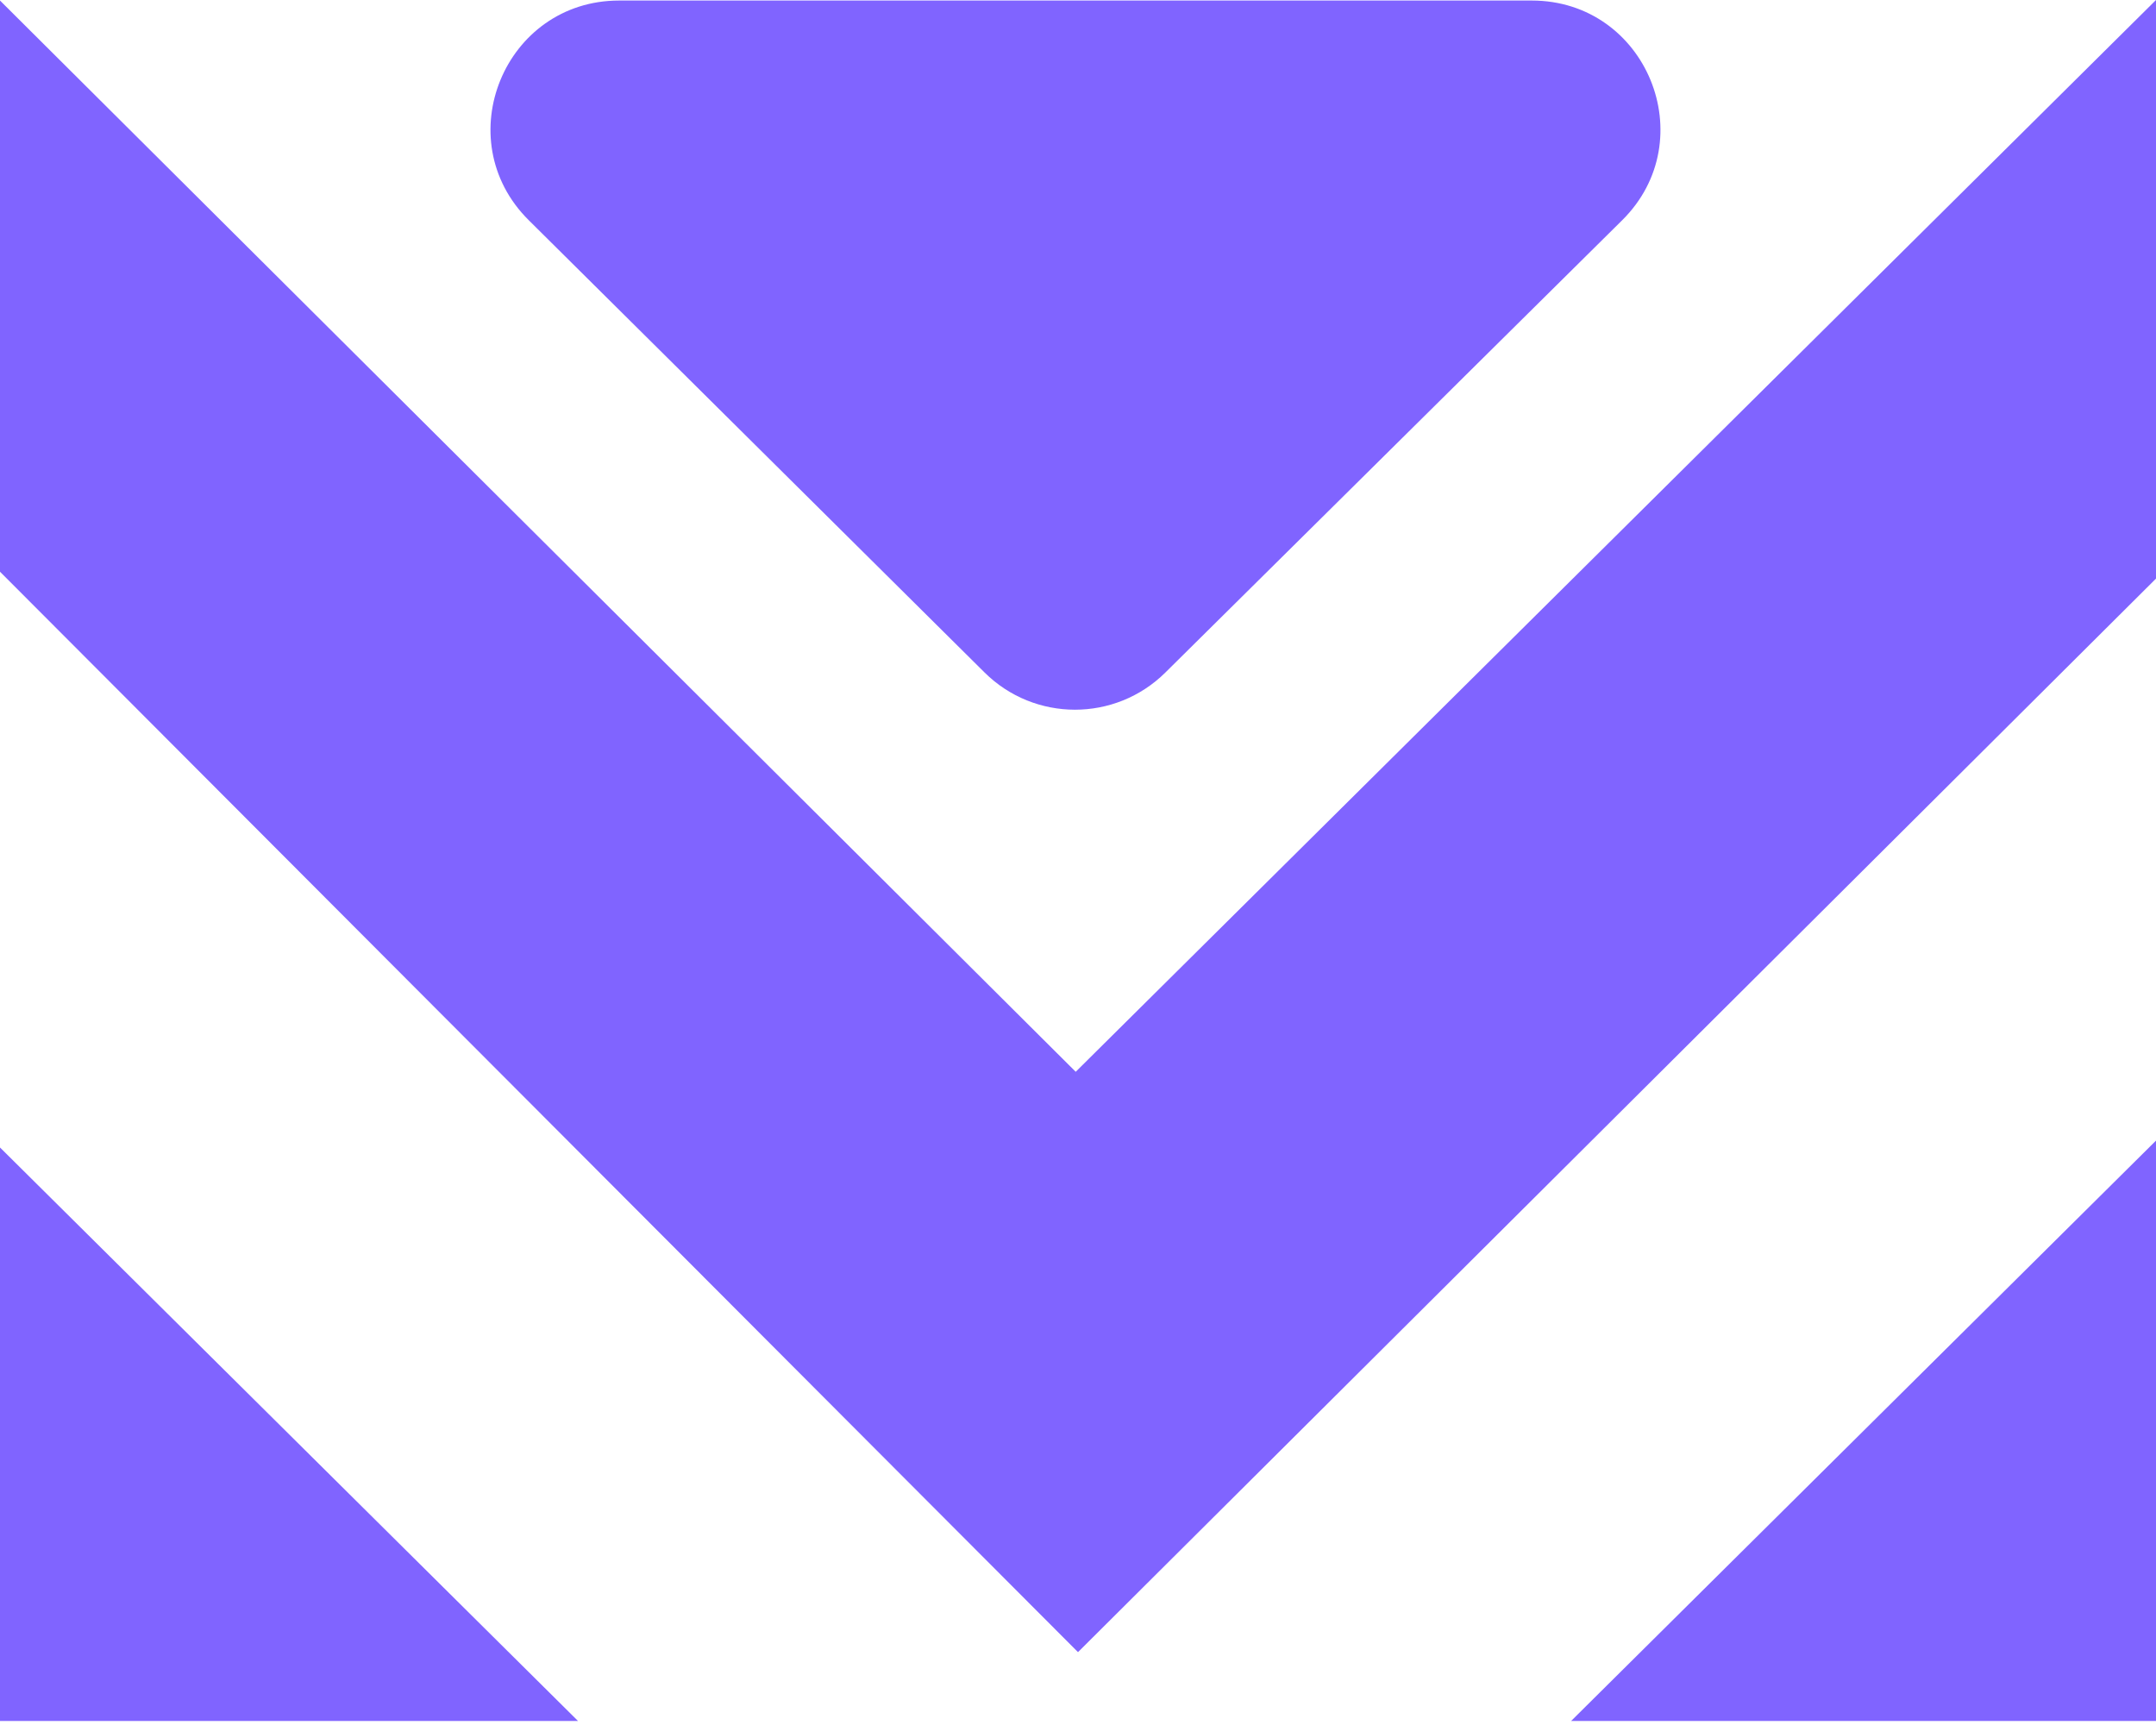
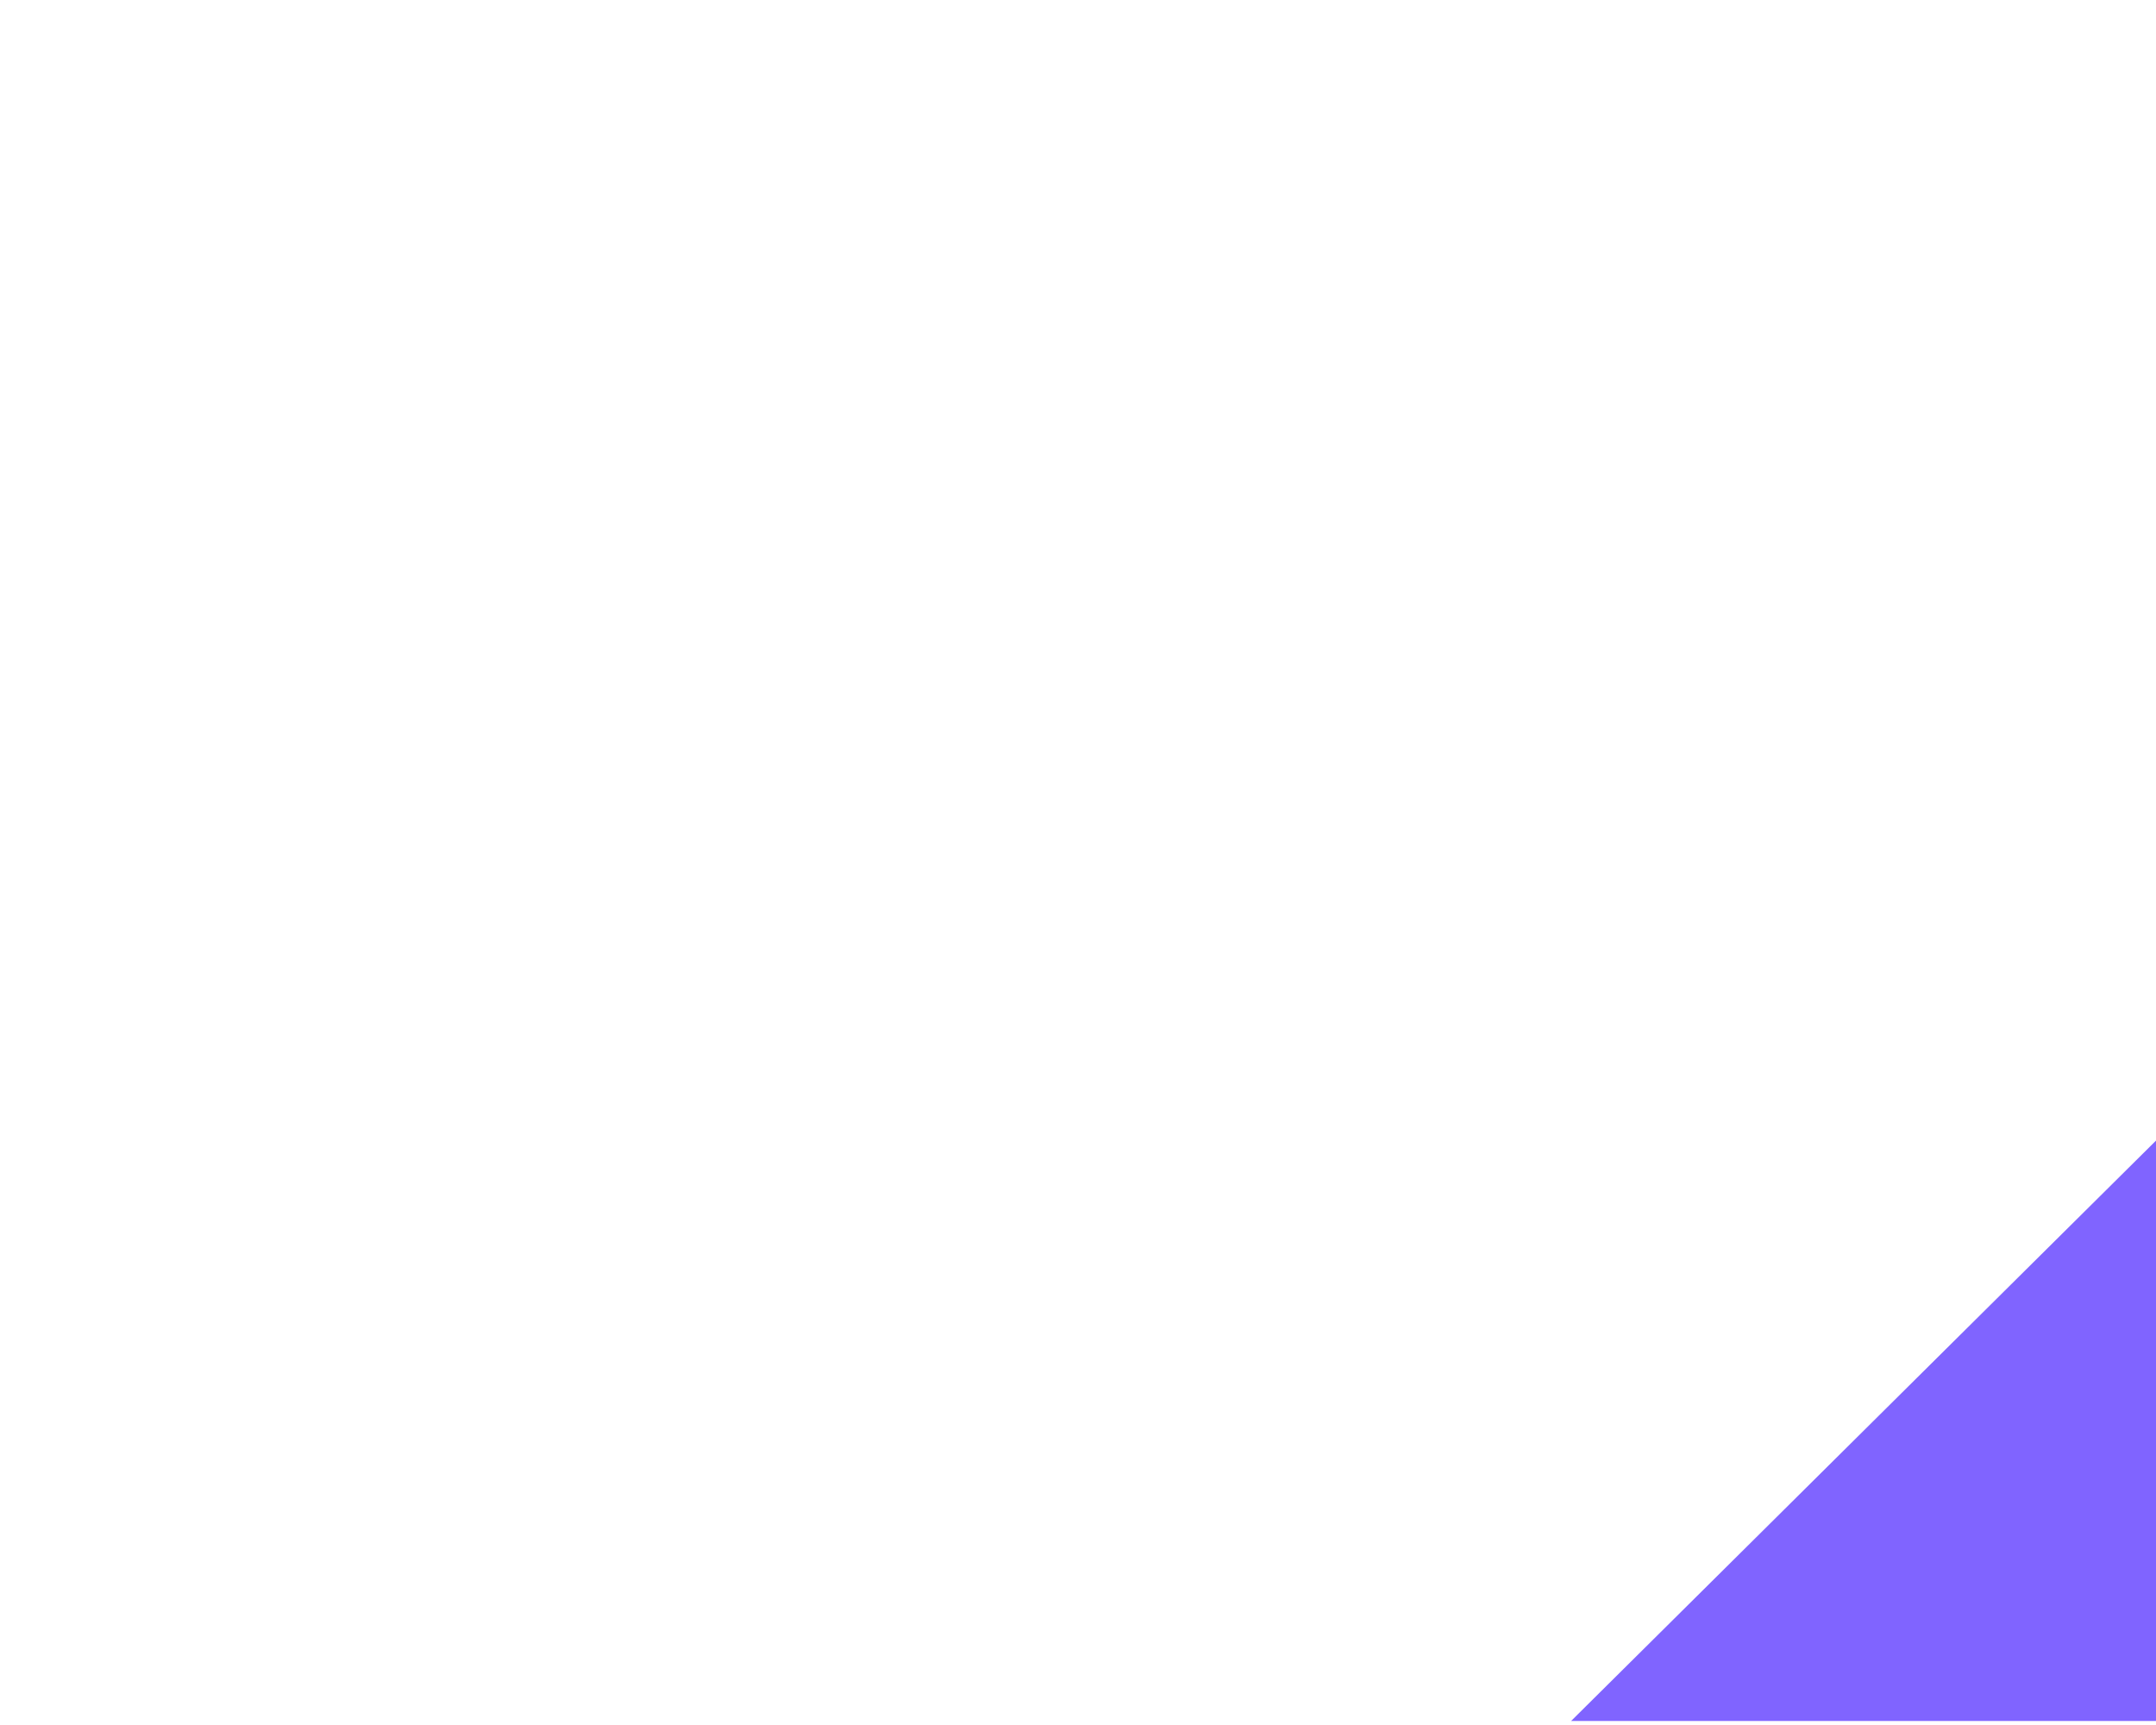
<svg xmlns="http://www.w3.org/2000/svg" width="470" height="376" viewBox="0 0 470 376" fill="none">
-   <path d="M0 124.619V0.119L234.5 233.619L470 0V126.119L235 360.119L0 124.619Z" fill="#8064FF" />
-   <path d="M0 375.117V250.119L126 375.117H0Z" fill="#8064FF" />
  <path d="M470 375.119H342.5L470 248.619V375.119Z" fill="#8064FF" />
-   <path d="M214.622 146.573L115.259 47.995C97.512 30.388 109.98 0.117 134.979 0.117H333.918C358.932 0.117 371.393 30.418 353.617 48.016L254.042 146.594C243.122 157.405 225.53 157.395 214.622 146.573Z" fill="#8064FF" />
</svg>